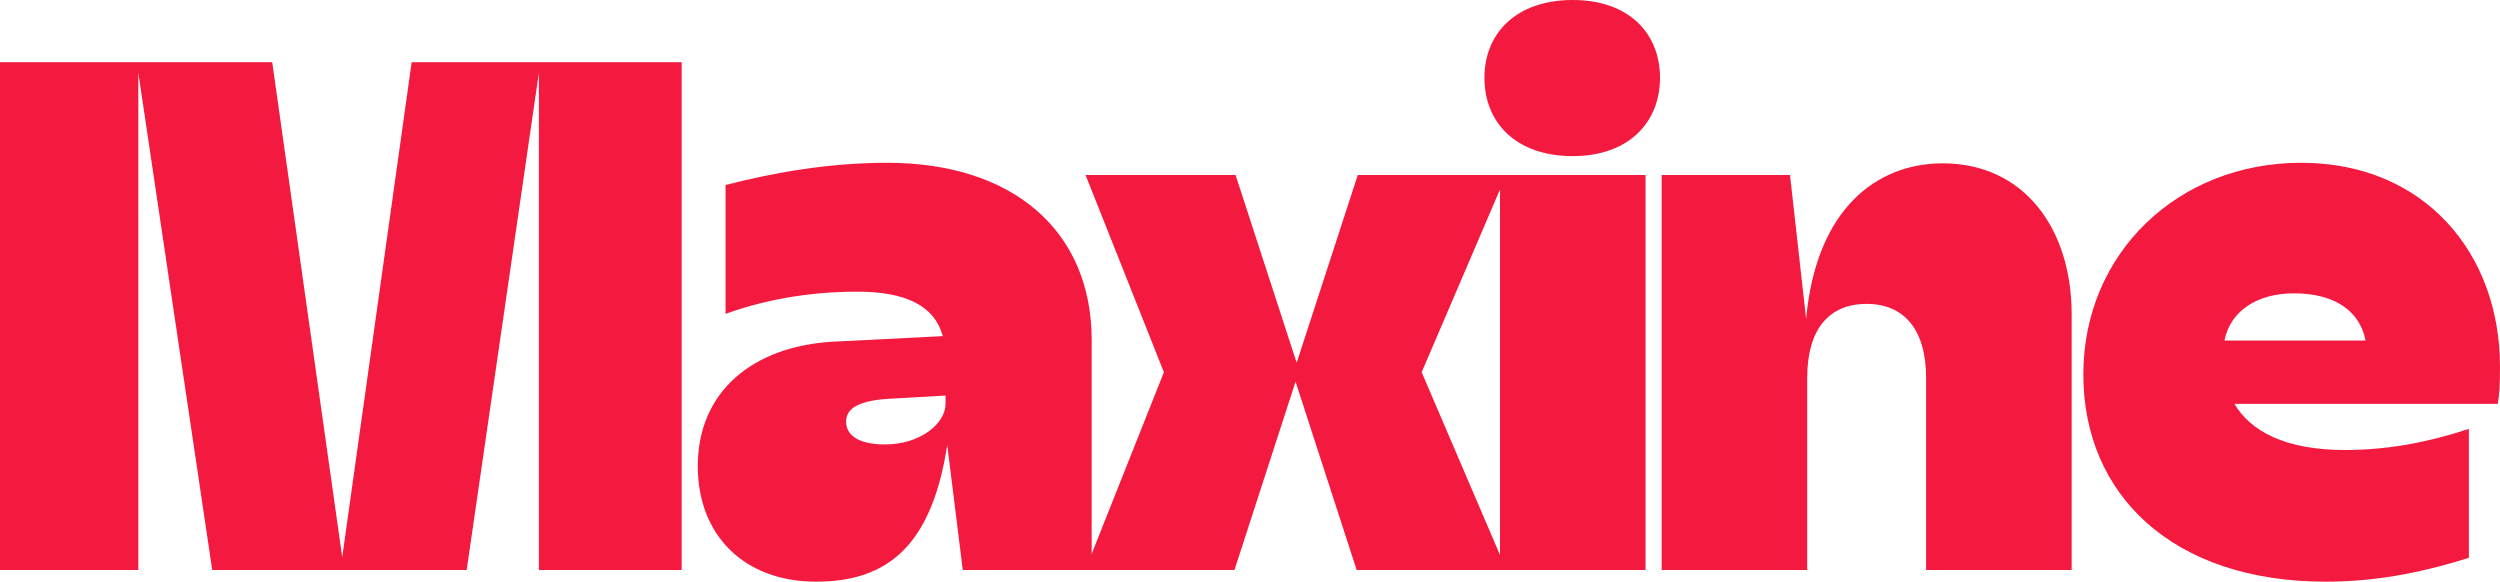
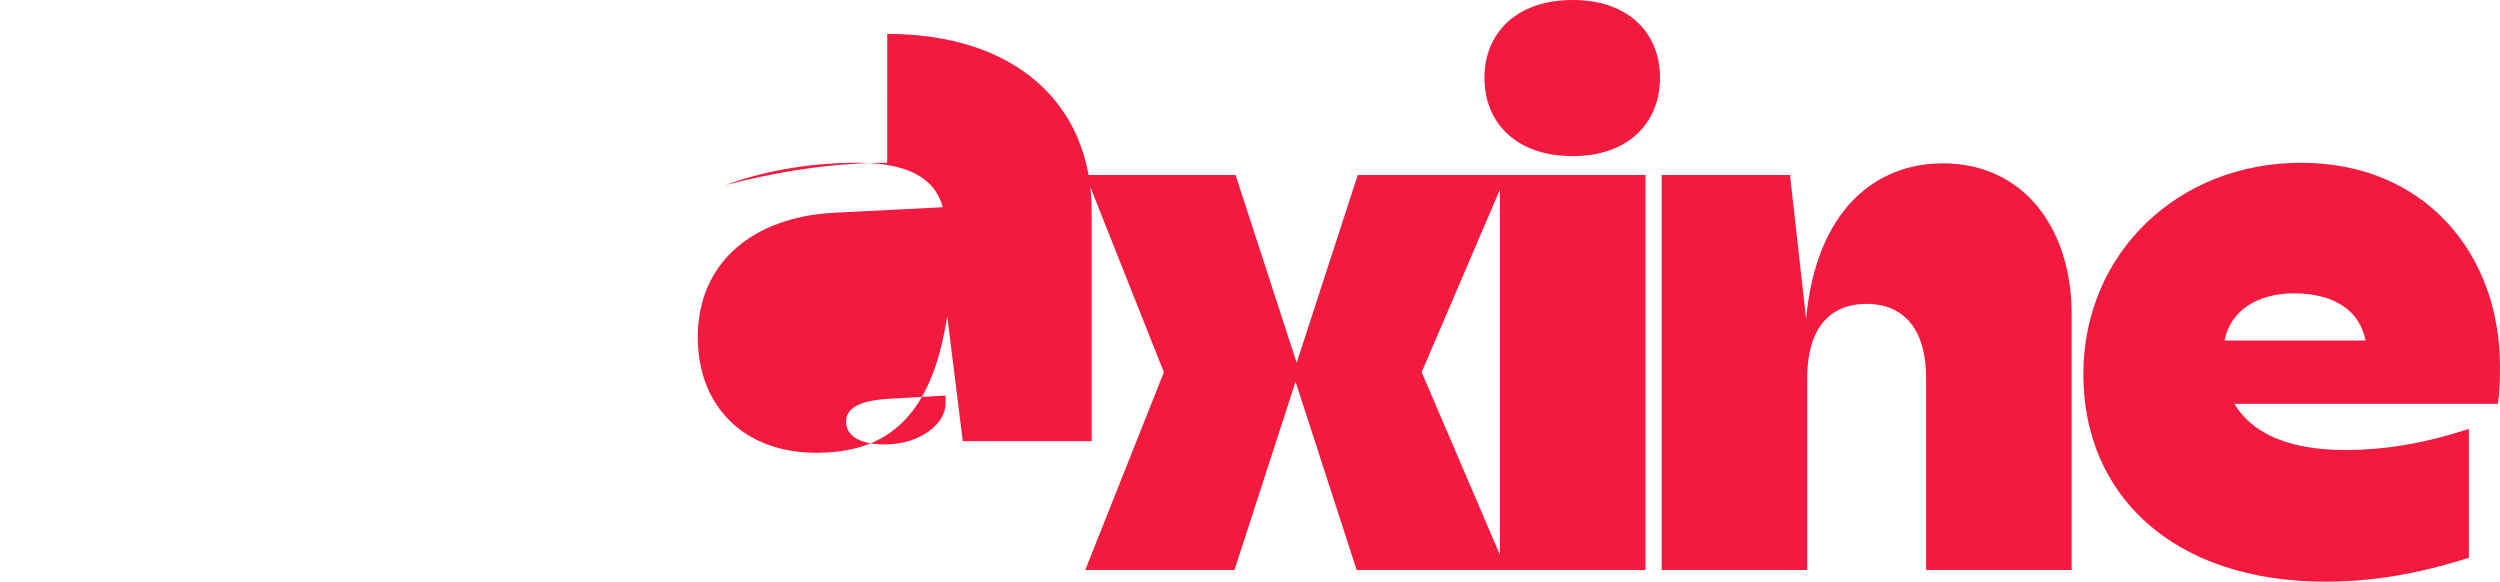
<svg xmlns="http://www.w3.org/2000/svg" xmlns:ns1="http://sodipodi.sourceforge.net/DTD/sodipodi-0.dtd" xmlns:ns2="http://www.inkscape.org/namespaces/inkscape" preserveAspectRatio="xMidYMid" data-bbox="0 0 450 104.7" viewBox="0 0 1000 232.667" data-type="color" role="presentation" aria-hidden="true" aria-label="" version="1.1" id="svg1" ns1:docname="Maxine.svg" xml:space="preserve" width="1000" height="232.667" ns2:version="1.3.2 (091e20e, 2023-11-25, custom)">
  <ns1:namedview id="namedview1" pagecolor="#ffffff" bordercolor="#111111" borderopacity="1" ns2:showpageshadow="0" ns2:pageopacity="0" ns2:pagecheckerboard="1" ns2:deskcolor="#d1d1d1" ns2:zoom="0.6" ns2:cx="515.83333" ns2:cy="134.16667" ns2:window-width="1366" ns2:window-height="705" ns2:window-x="-8" ns2:window-y="-8" ns2:window-maximized="1" ns2:current-layer="svg1" />
  <defs id="defs1">
    <style id="style1">#comp-lmey576f_r_comp-lprdw3jo svg [data-color="1"] {fill: #333333;}</style>
  </defs>
  <g id="g34" style="fill:#f4193e;fill-opacity:1">
    <path d="m 920.445,65.111 c -49.333,0 -87.111,36.222 -87.111,84.666 0,48 35.556,82.889 96.889,82.889 18.222,0 36.221,-2.888 57.332,-9.555 V 171.555 C 970.666,177.11 954.667,180 938,180 c -24,0 -37.778,-7.556 -44.223,-18.445 H 999.111 C 999.778,157.777 1000,153.777 1000,146.666 1000,101.333 969.778,65.111 920.445,65.111 Z m -2.891,52.223 c 16.667,0 26.446,7.333 28.668,18.889 h -56.445 c 2.444,-12.222 13.555,-18.889 27.777,-18.889 z" style="display:inline;fill:#f4193e;stroke-width:2.222;fill-opacity:1" id="path33" />
    <path d="m 777.111,65.334 c -26.667,0 -50.666,18.443 -54.666,62.221 L 716,70 h -51.334 v 158 h 58.223 v -76.889 c 0,-19.111 8.444,-29.557 23.777,-29.557 14.889,0 23.779,10.223 23.779,29.557 V 228 h 58.221 V 125.777 c 0,-34.667 -19.333,-60.443 -51.555,-60.443 z" style="display:inline;fill:#f4193e;stroke-width:2.222;fill-opacity:1" id="path32" />
    <path d="m 629.111,0 c -22.667,0 -35.334,13.334 -35.334,31.111 0,18 12.667,31.334 35.334,31.334 C 651.333,62.445 664,49.111 664,31.111 664,13.334 651.556,0 629.111,0 Z M 600,70 v 158 h 58.223 V 70 Z" style="display:inline;fill:#f4193e;stroke-width:2.222;fill-opacity:1" id="path31" />
    <path d="M 434.223,70 465.555,148.889 434.104,228 h 59.674 L 518.223,152.664 542.666,228 h 59.906 L 568.666,148.889 602.475,70 H 543.111 L 518.666,145.109 494.223,70 Z" style="display:inline;fill:#f4193e;stroke-width:130.021;stroke-linejoin:round;stroke-miterlimit:18.3;paint-order:stroke fill markers;fill-opacity:1" id="path34" />
-     <path d="m 354.889,65.111 c -22.889,0 -44.888,3.778 -64.666,8.889 v 51.555 c 14,-5.111 31.999,-8.889 52.666,-8.889 19.333,0 30.889,5.557 34.223,17.779 l -43.777,2.221 c -32,1.778 -54.223,19.779 -54.223,49.779 0,27.555 18.445,46.221 47.334,46.221 28.444,0 46.221,-14.222 52.443,-54.666 l 6.223,50 h 51.555 v -92 c 0,-43.555 -31.333,-70.889 -81.777,-70.889 z m 23.334,93.111 v 3.332 c 0,7.778 -10.001,16.223 -24.223,16.223 -10,0 -15.555,-3.334 -15.555,-9.111 0,-4.667 3.777,-8.222 16.443,-9.111 z" style="display:inline;fill:#f4193e;stroke-width:2.222;fill-opacity:1" id="path30" />
-     <path d="M 0,24.889 V 228 H 55.334 V 29.111 L 84.889,228 H 186.666 L 215.555,29.111 V 228 h 57.111 V 24.889 h -108 l -27.777,198 -28,-198 z" style="display:inline;fill:#f4193e;stroke-width:2.222;fill-opacity:1" id="path29" />
+     <path d="m 354.889,65.111 c -22.889,0 -44.888,3.778 -64.666,8.889 c 14,-5.111 31.999,-8.889 52.666,-8.889 19.333,0 30.889,5.557 34.223,17.779 l -43.777,2.221 c -32,1.778 -54.223,19.779 -54.223,49.779 0,27.555 18.445,46.221 47.334,46.221 28.444,0 46.221,-14.222 52.443,-54.666 l 6.223,50 h 51.555 v -92 c 0,-43.555 -31.333,-70.889 -81.777,-70.889 z m 23.334,93.111 v 3.332 c 0,7.778 -10.001,16.223 -24.223,16.223 -10,0 -15.555,-3.334 -15.555,-9.111 0,-4.667 3.777,-8.222 16.443,-9.111 z" style="display:inline;fill:#f4193e;stroke-width:2.222;fill-opacity:1" id="path30" />
  </g>
</svg>